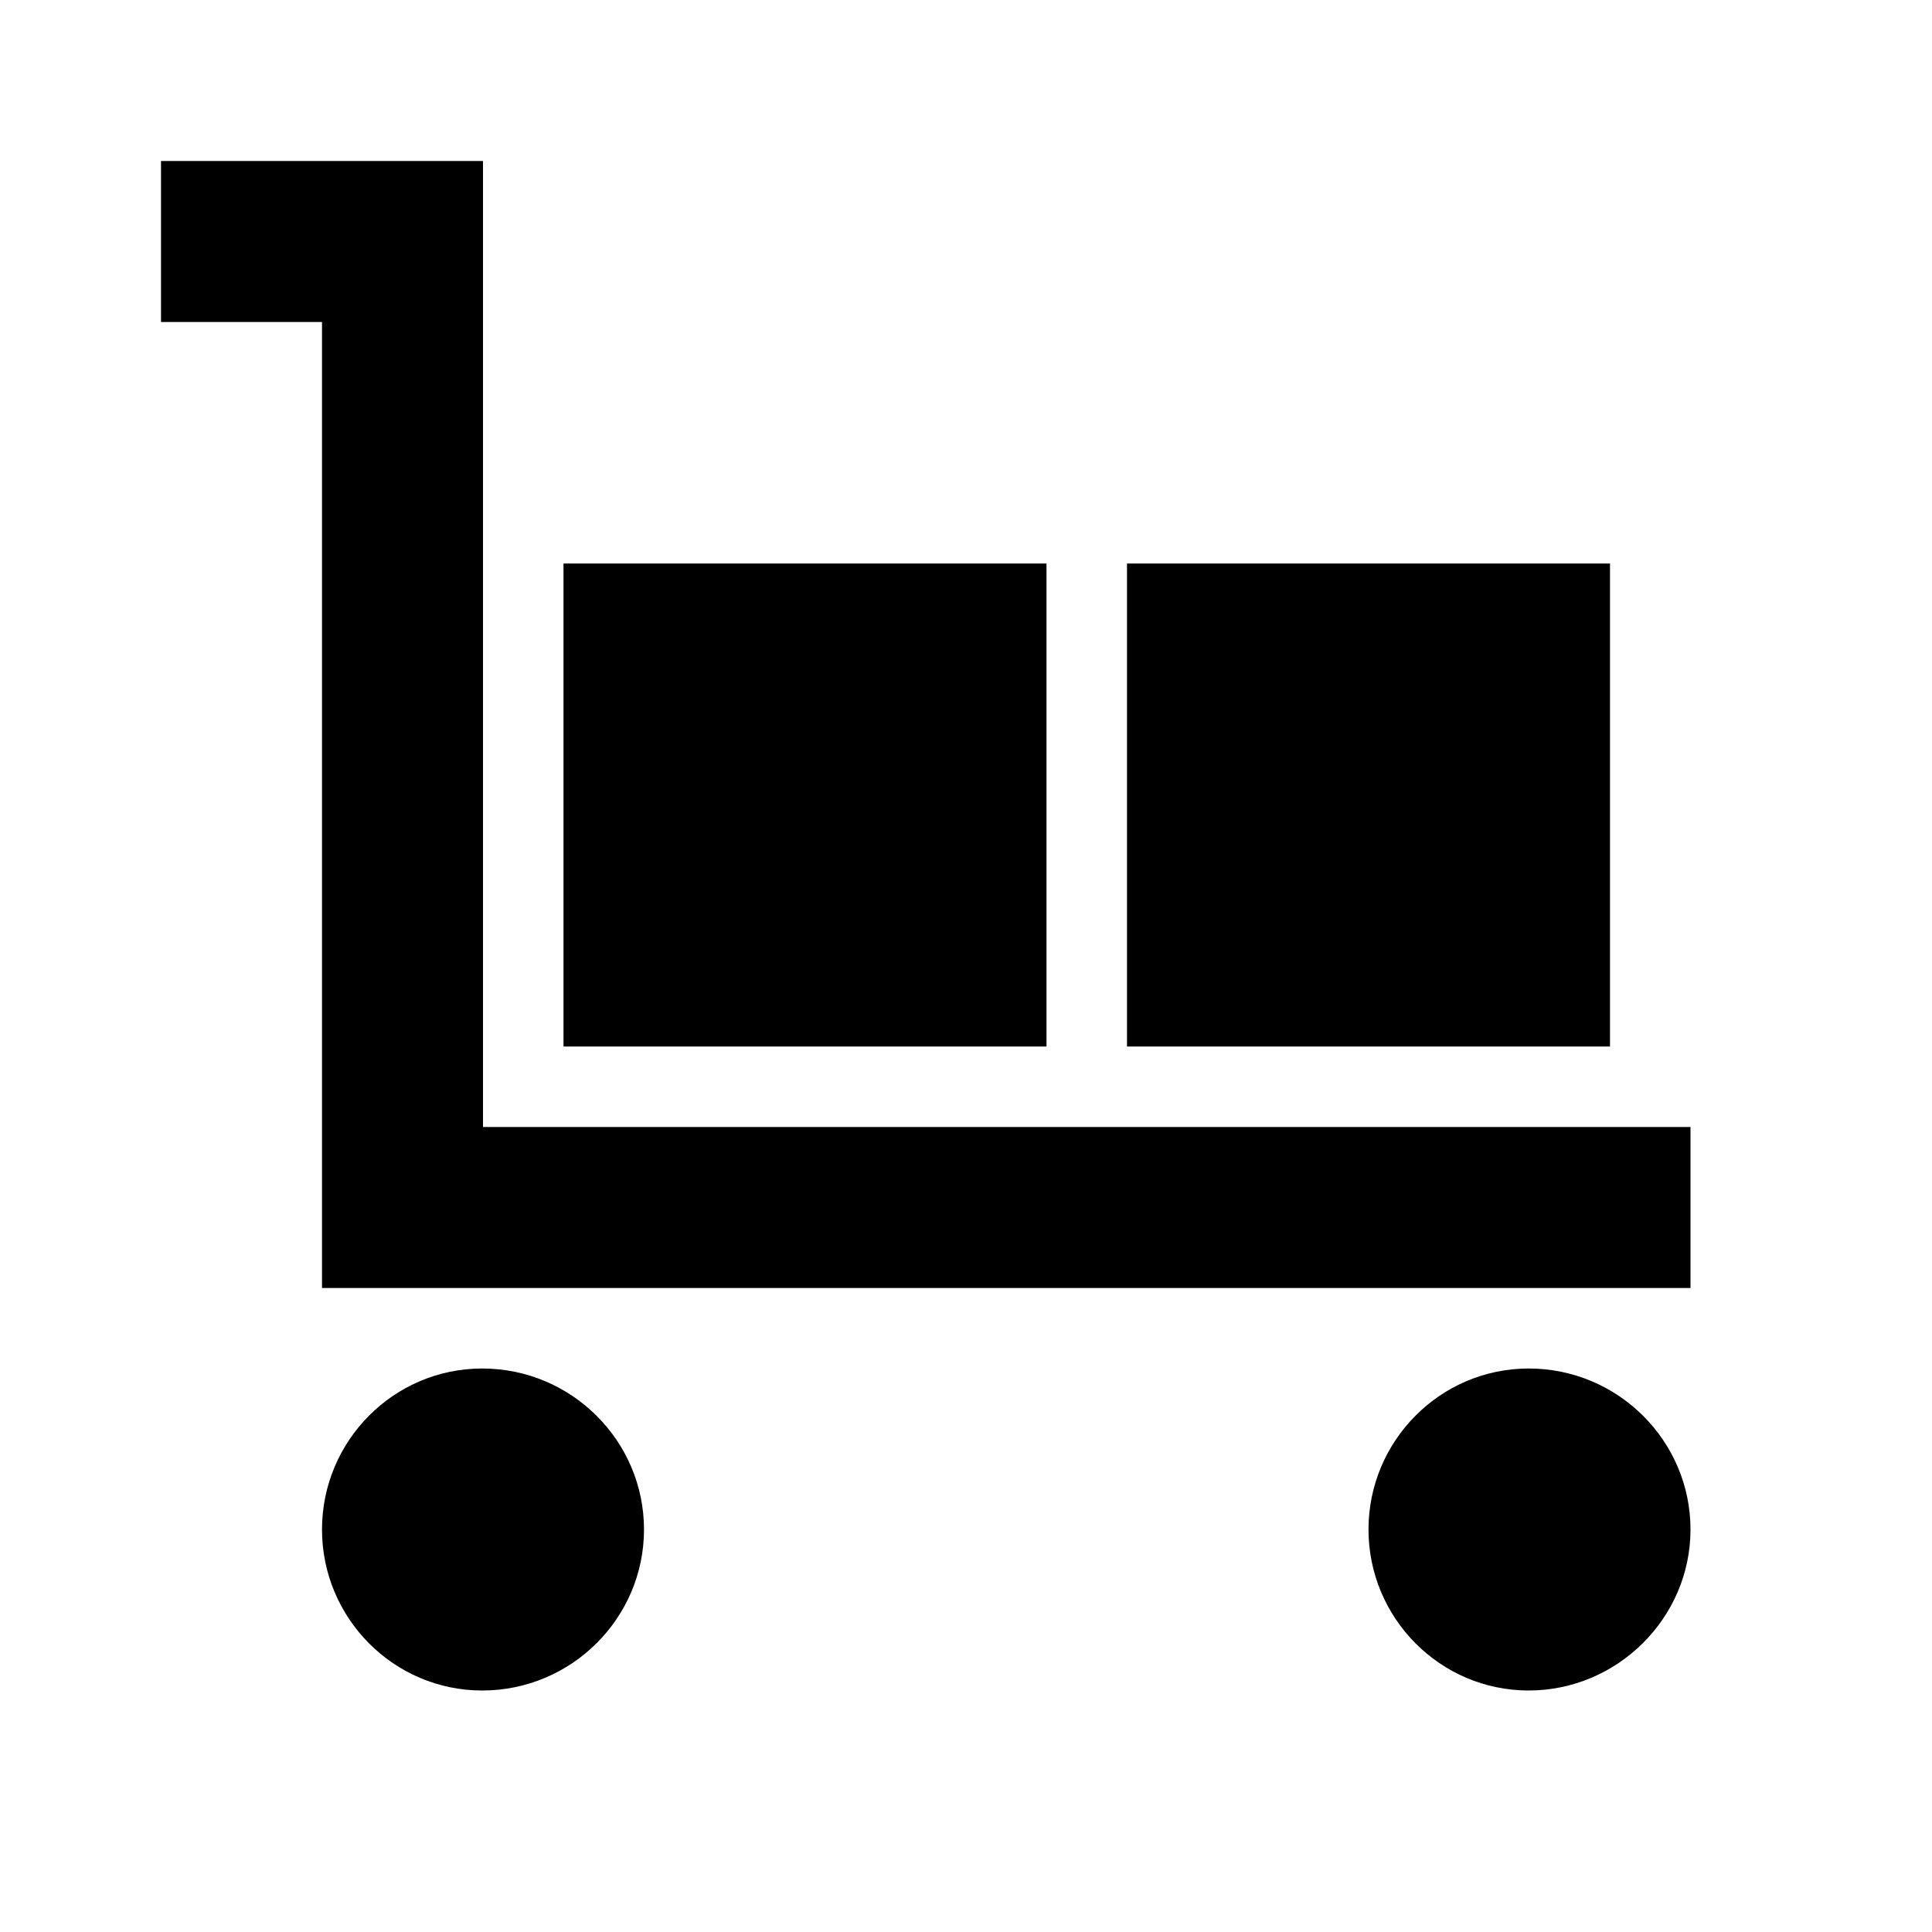
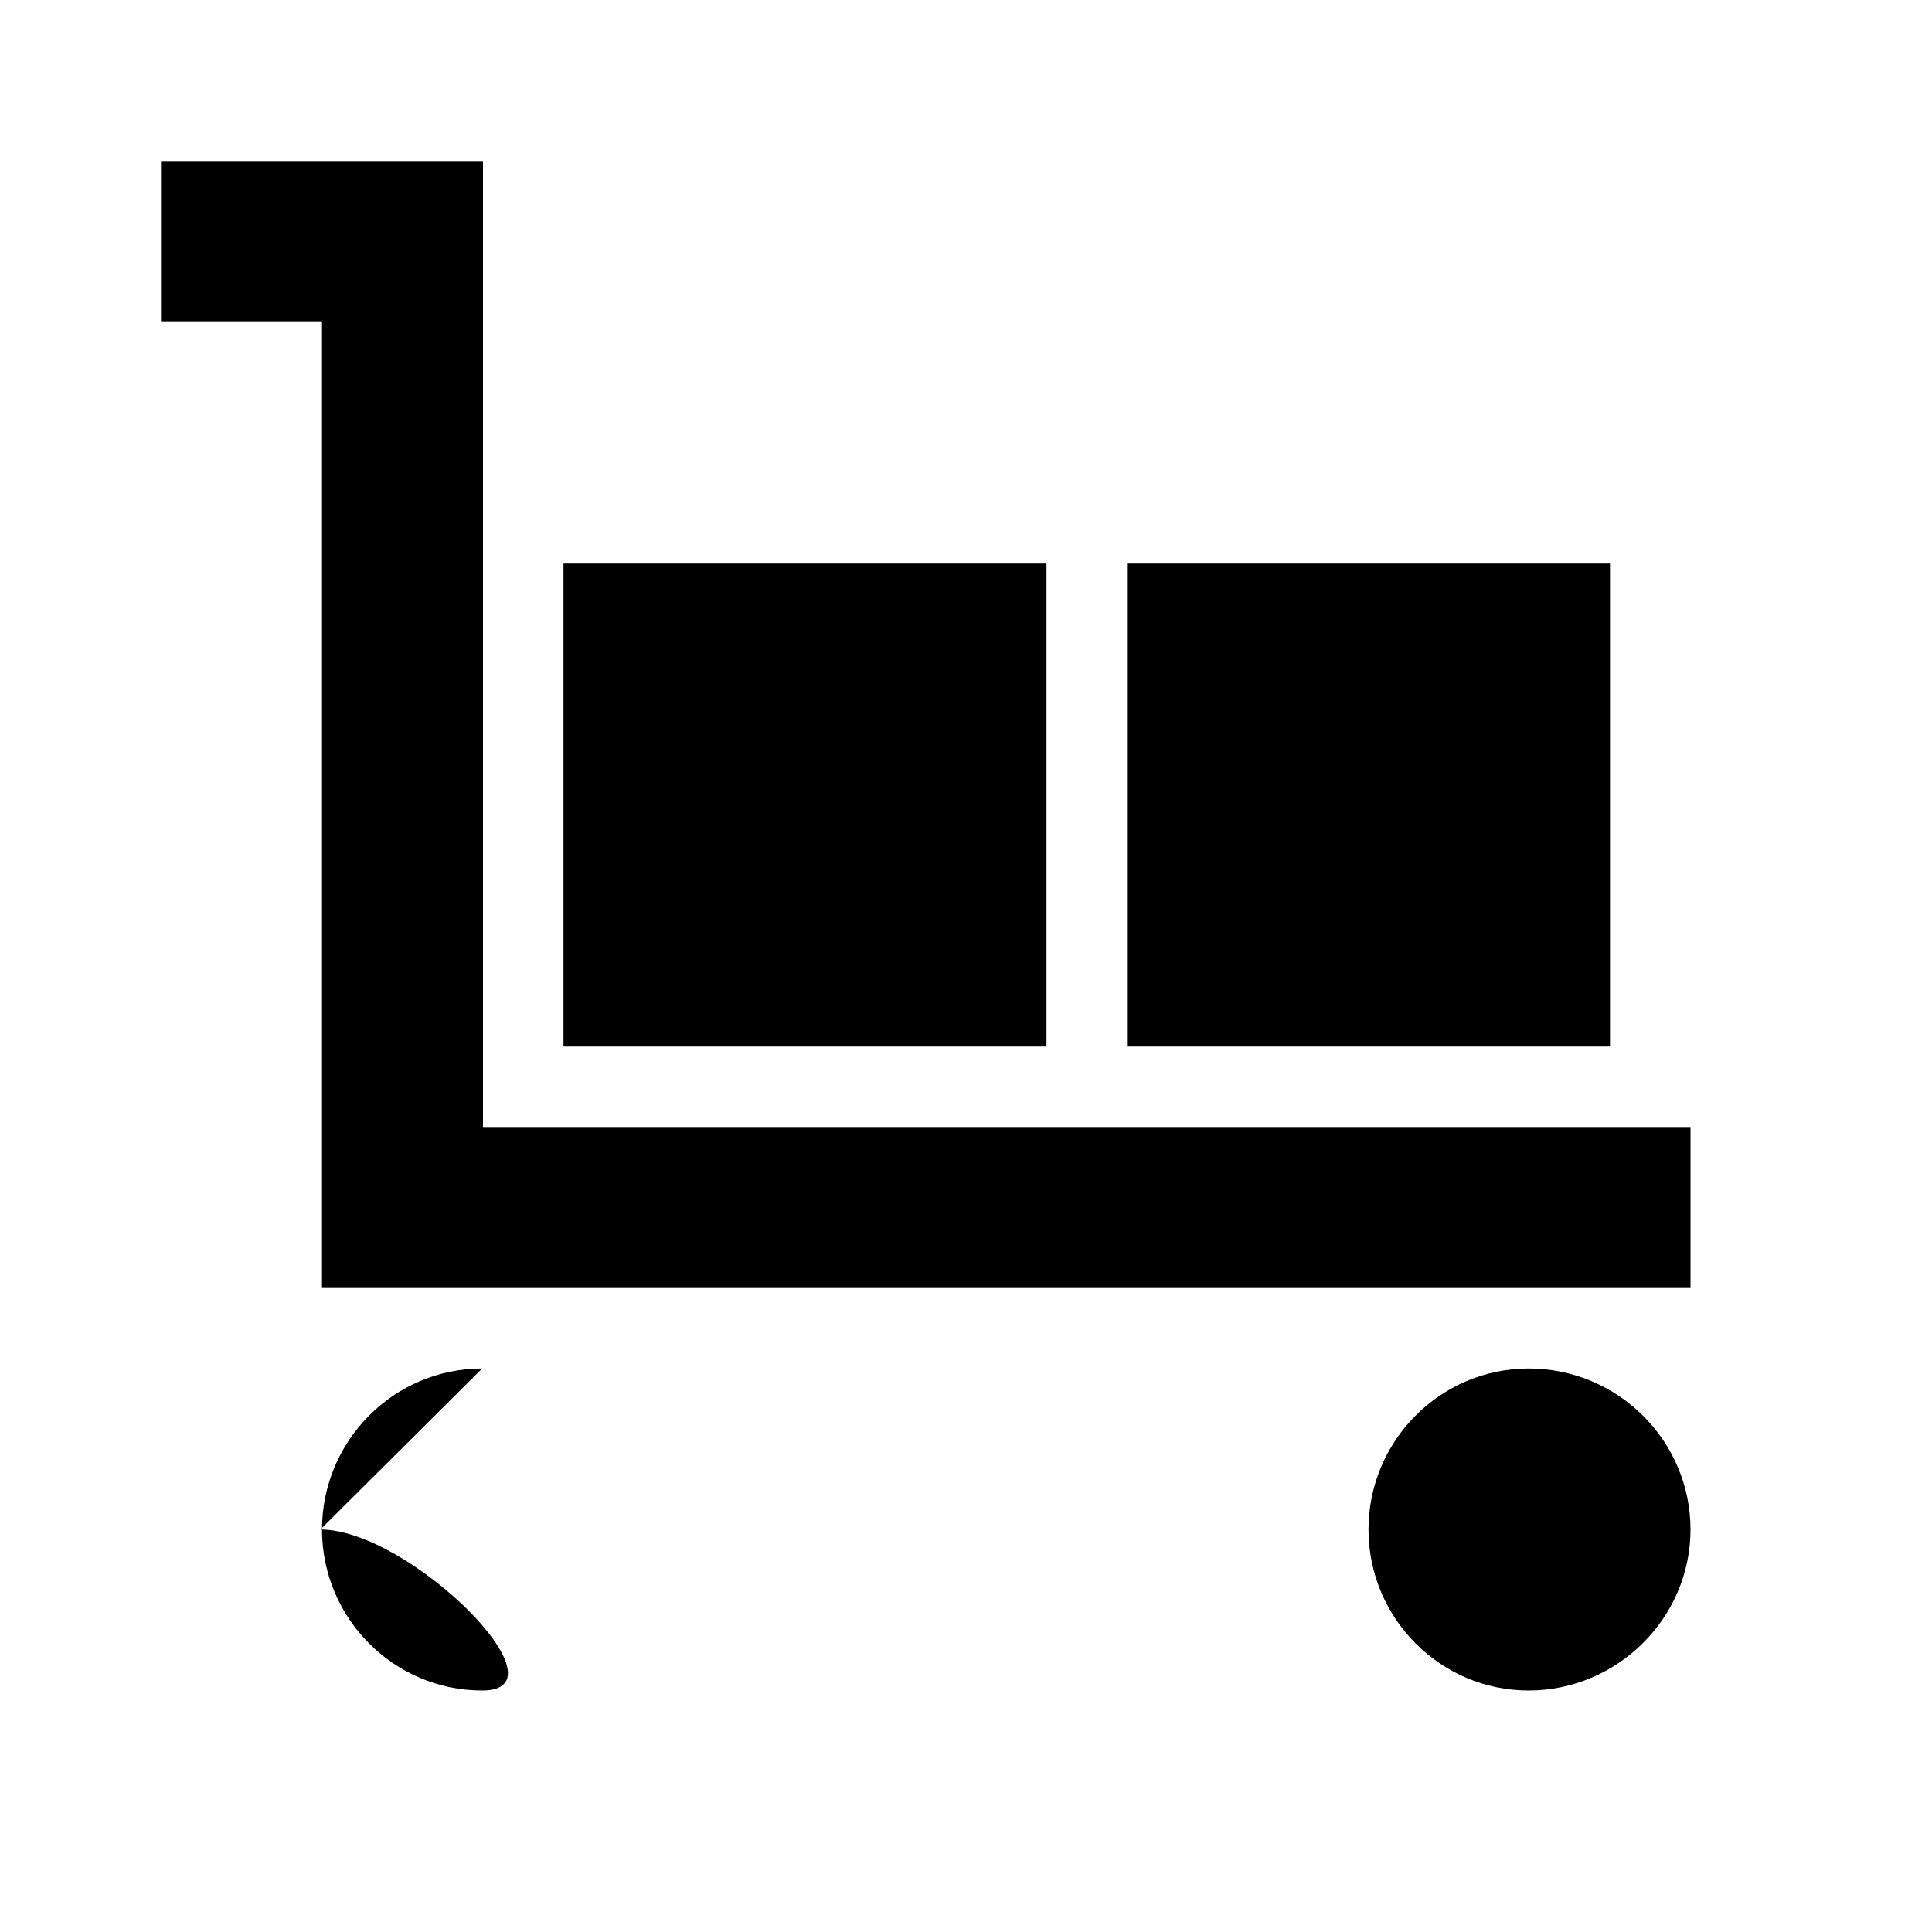
<svg xmlns="http://www.w3.org/2000/svg" enable-background="new 0 0 24 24" viewBox="0 0 24 24" fill="currentColor">
  <g>
-     <rect fill="none" height="24" width="24" />
-   </g>
+     </g>
  <g>
-     <path d="M21 14v2H4V4H2V2h4v12h15zM5.99 17C4.89 17 4 17.9 4 19s.89 2 1.99 2C7.1 21 8 20.1 8 19s-.9-2-2.01-2zm13 0c-1.1 0-1.99.9-1.99 2s.89 2 1.99 2S21 20.1 21 19s-.9-2-2.01-2zM13 13H7V7h6v6zm7 0h-6V7h6v6z" />
+     <path d="M21 14v2H4V4H2V2h4v12h15zM5.99 17C4.89 17 4 17.9 4 19s.89 2 1.99 2s-.9-2-2.01-2zm13 0c-1.1 0-1.99.9-1.99 2s.89 2 1.99 2S21 20.1 21 19s-.9-2-2.01-2zM13 13H7V7h6v6zm7 0h-6V7h6v6z" />
  </g>
</svg>